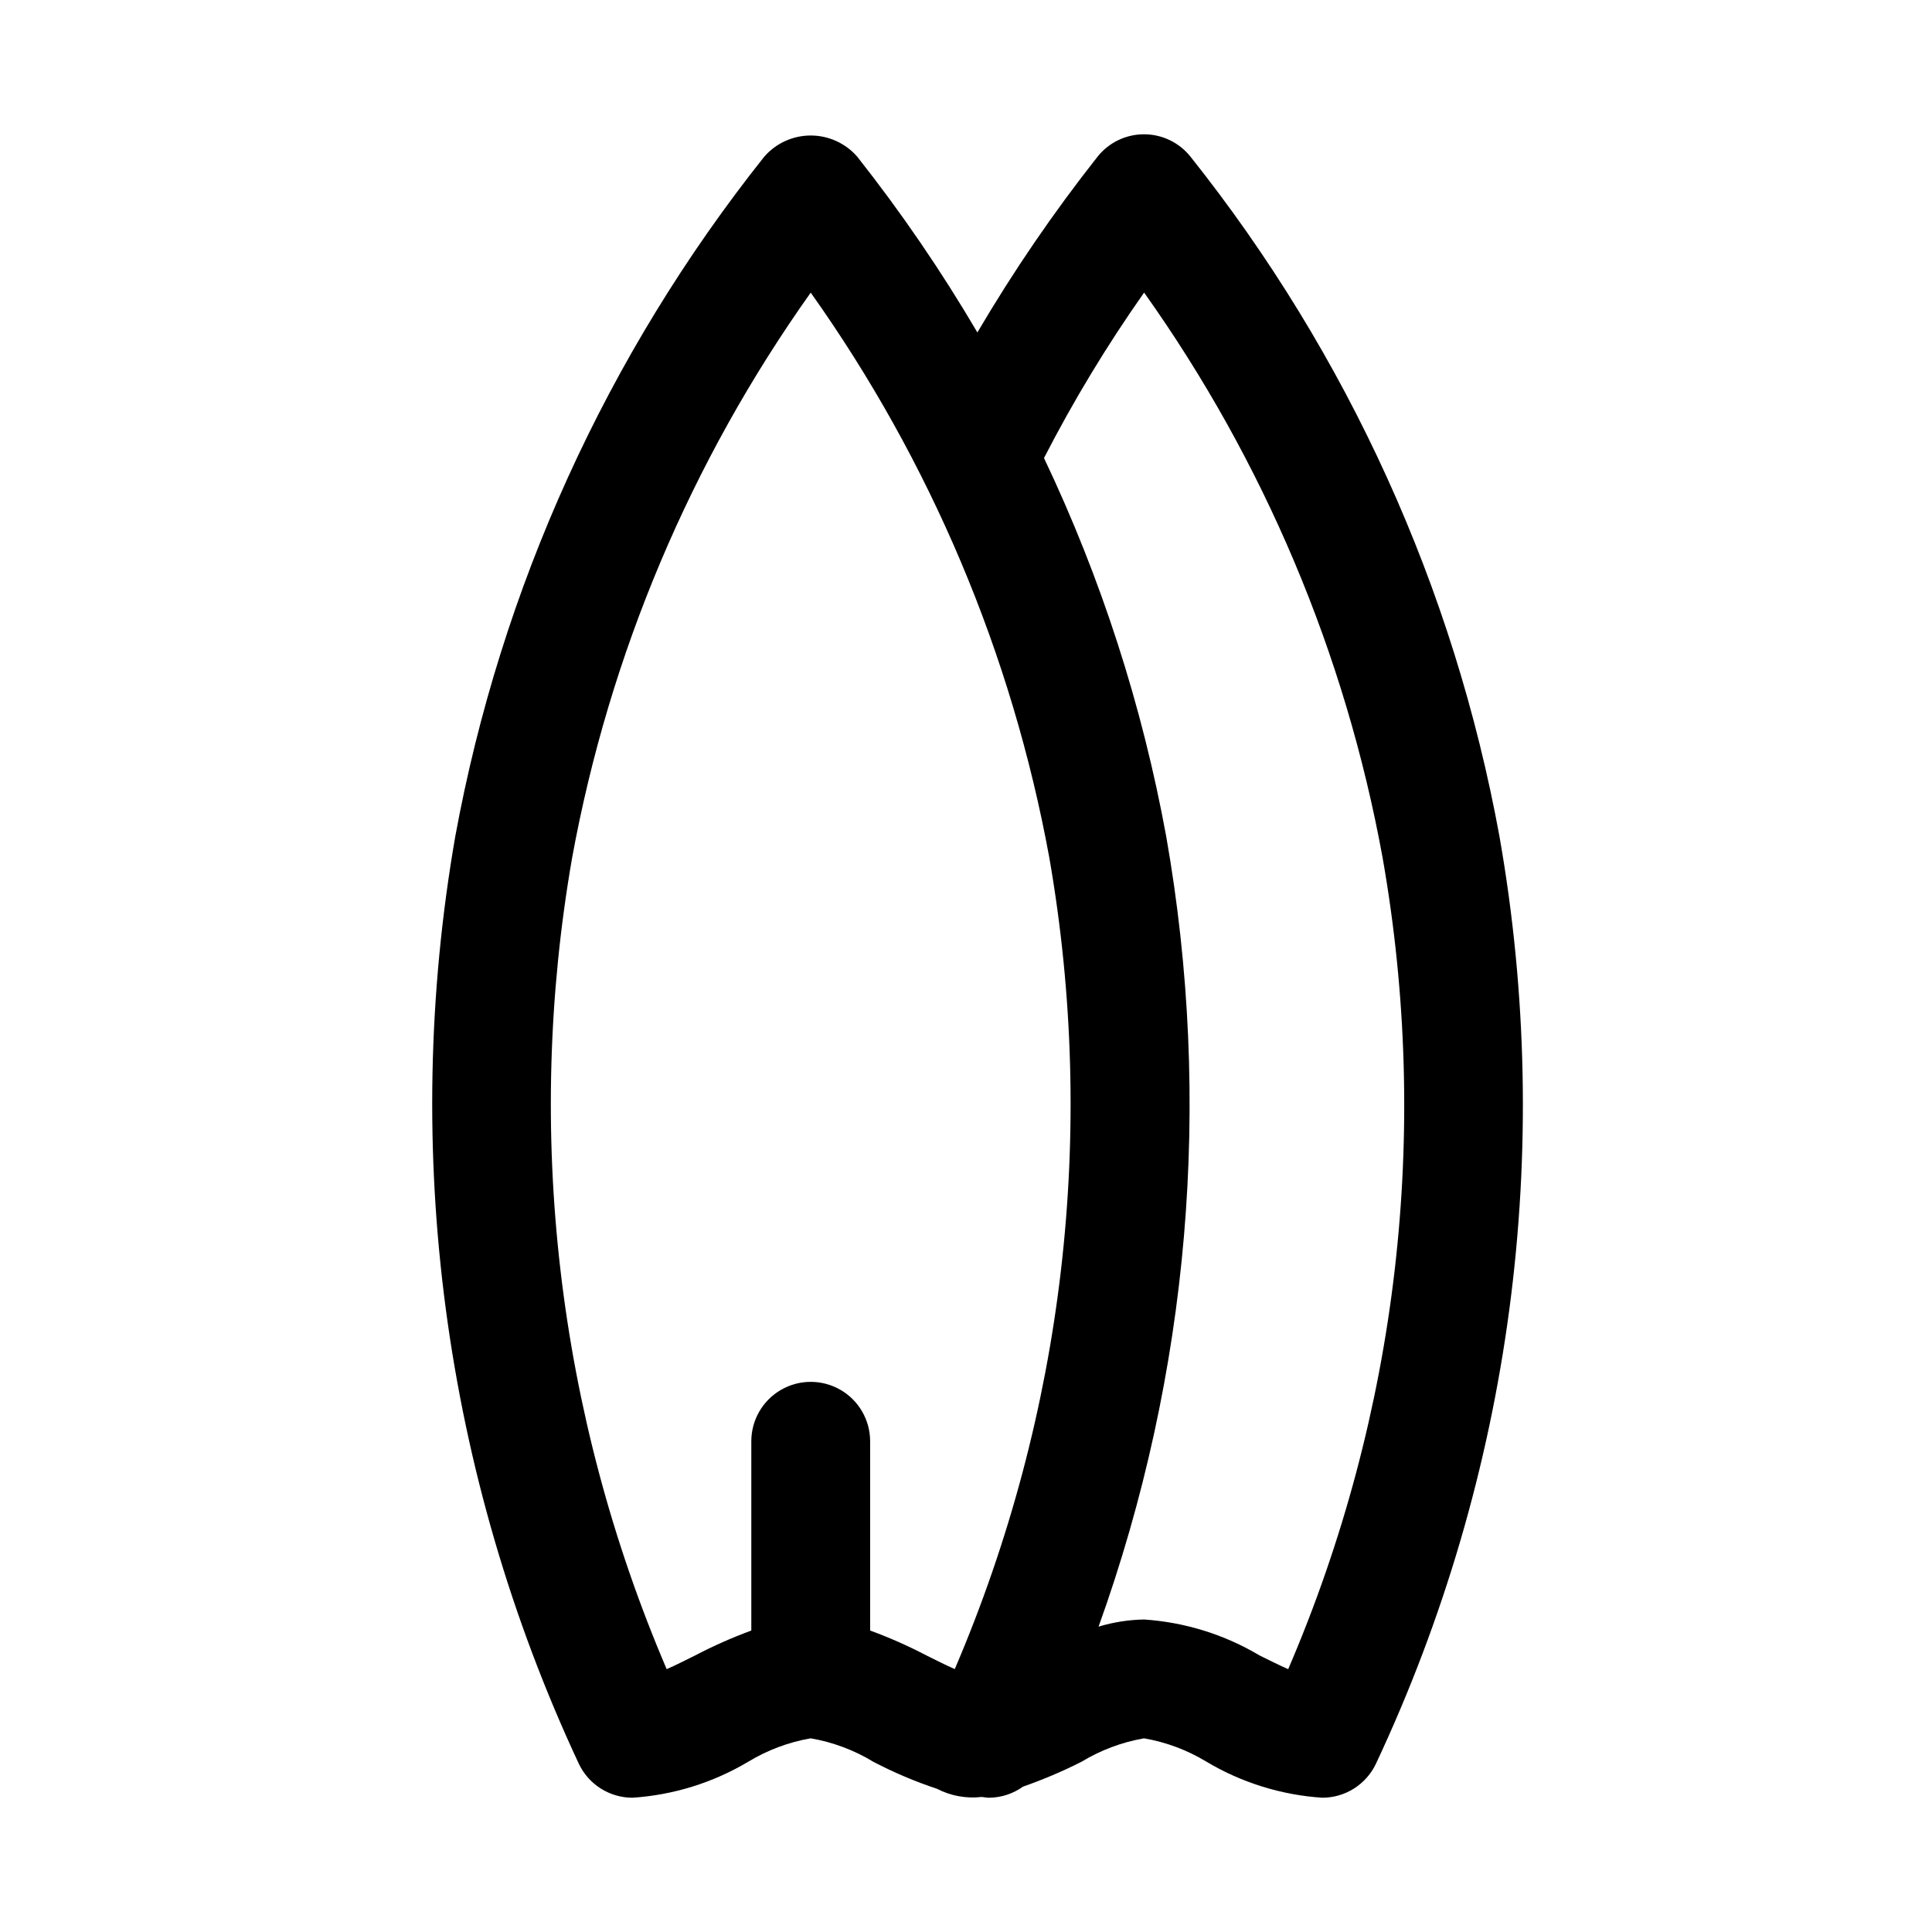
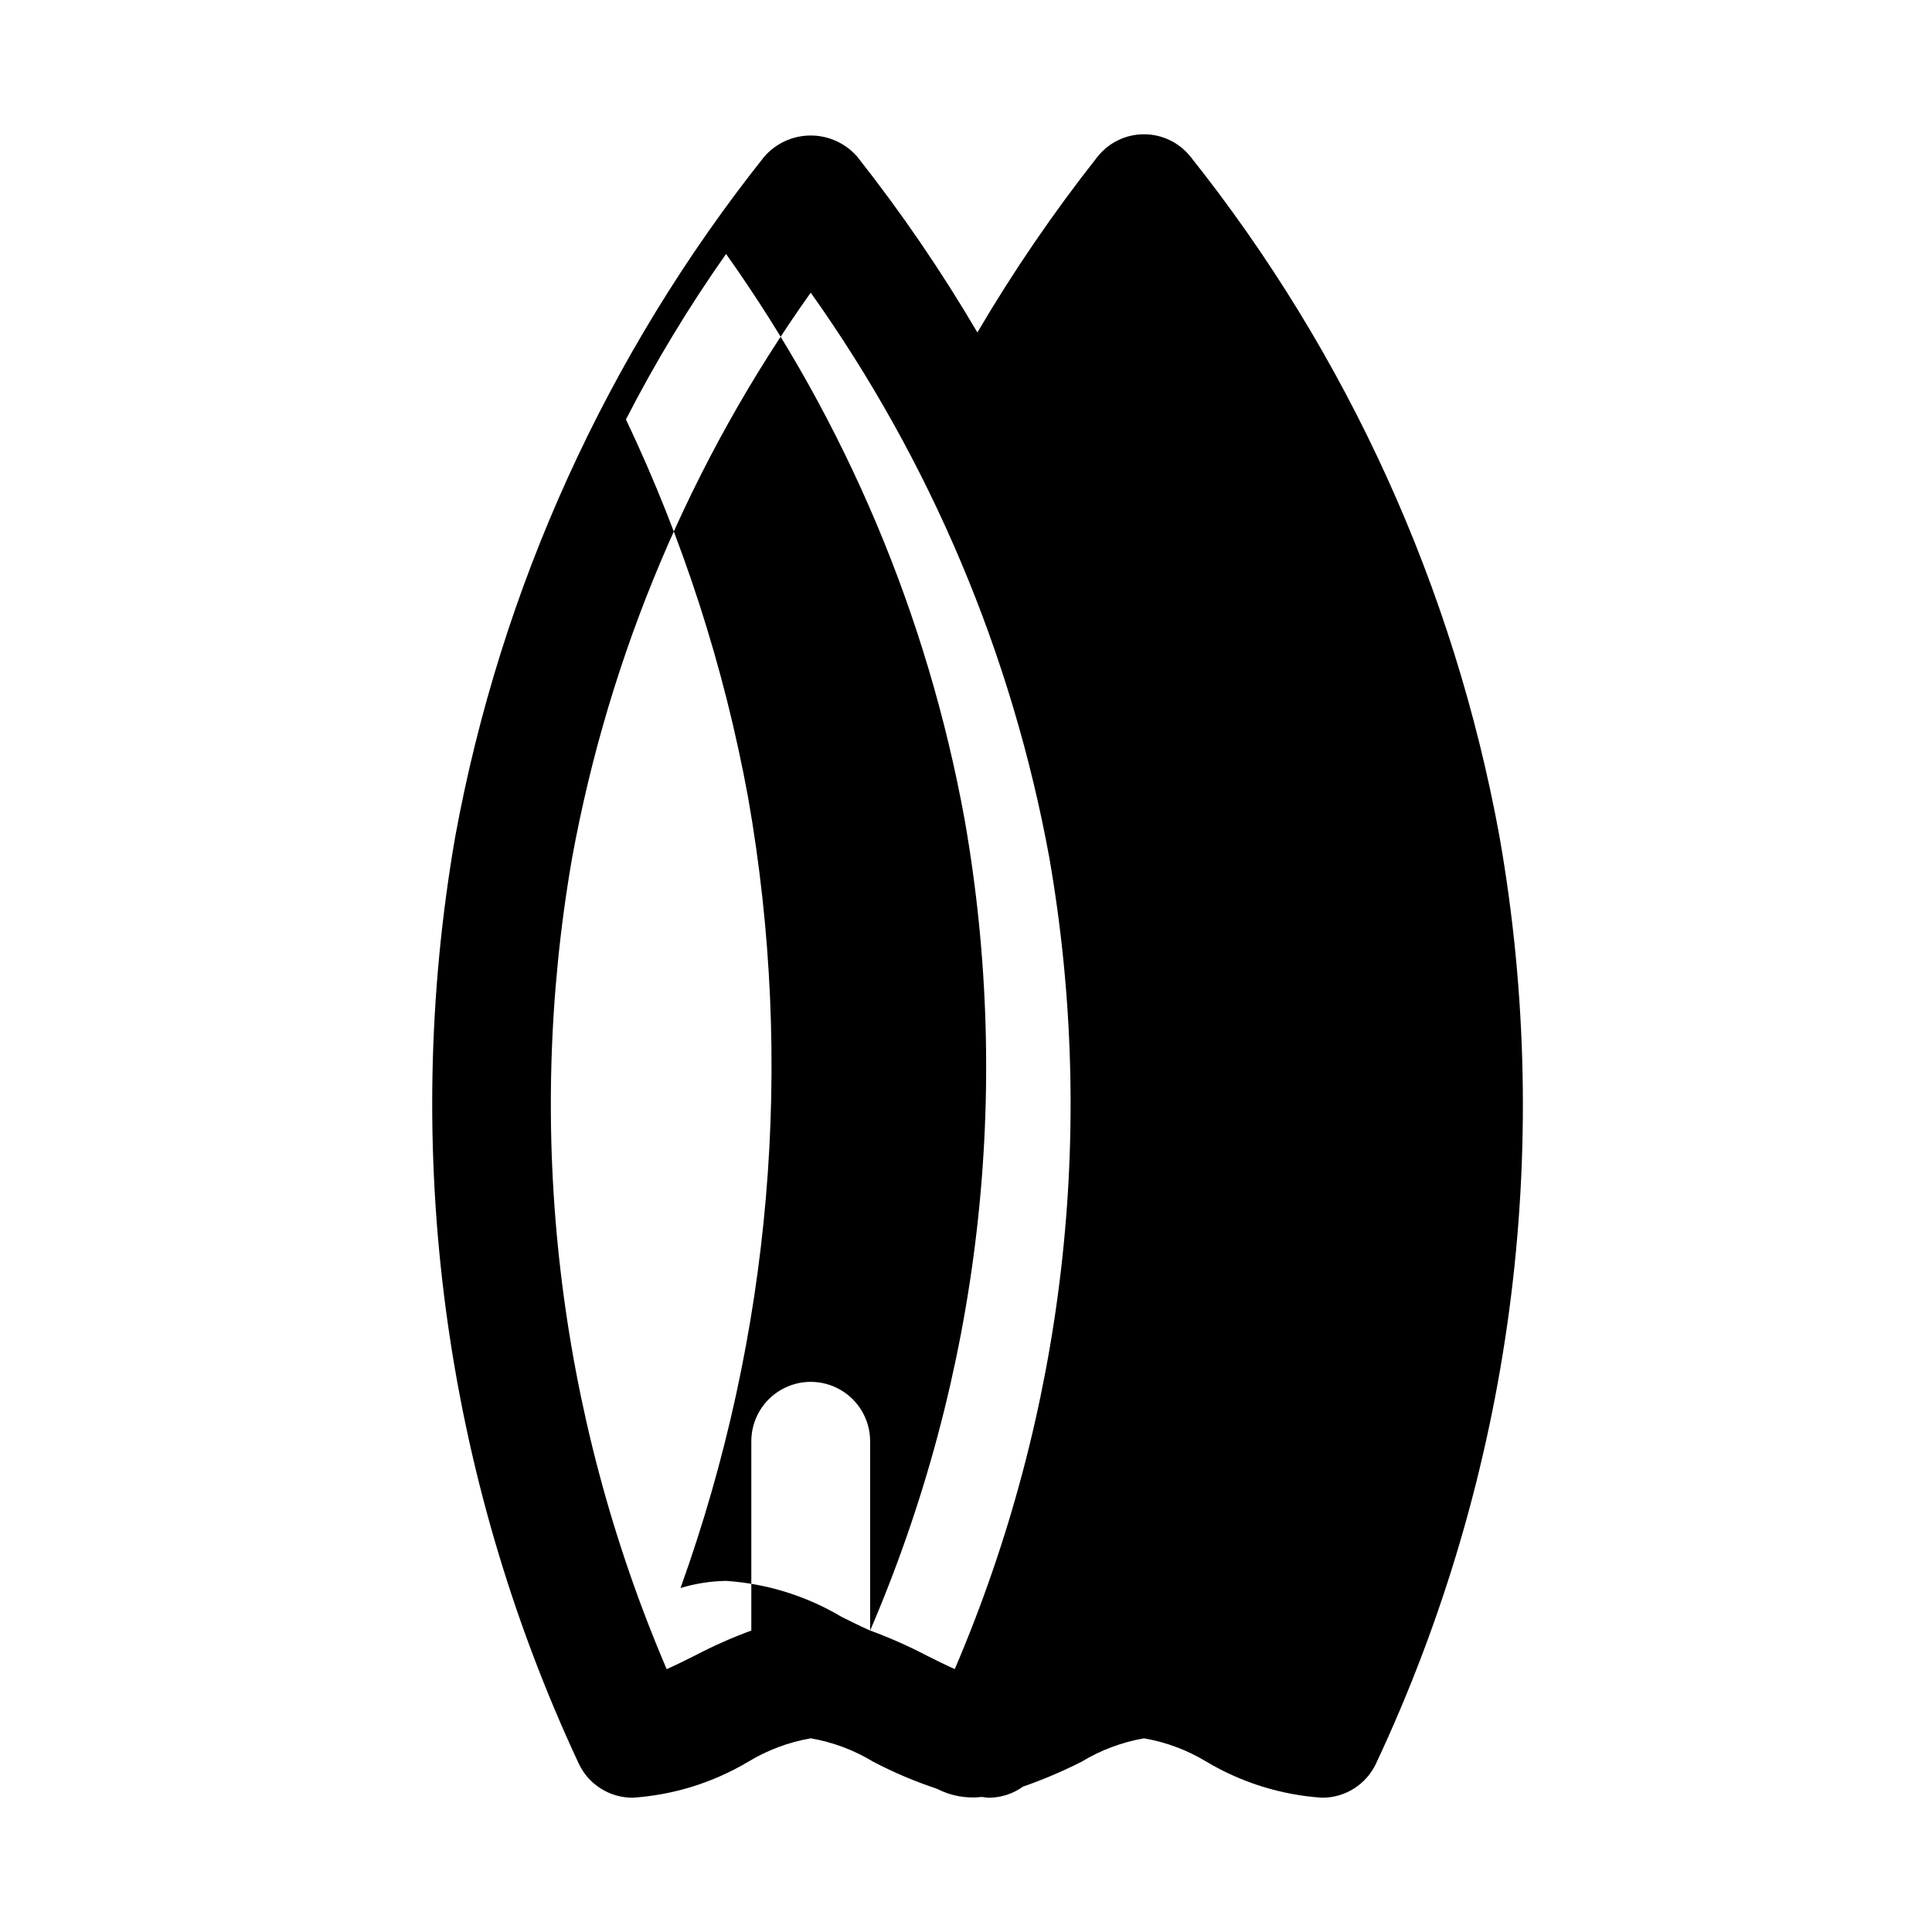
<svg xmlns="http://www.w3.org/2000/svg" fill="#000000" width="800px" height="800px" version="1.1" viewBox="144 144 512 512">
-   <path d="m459.49 185.52c-2.988-3.75-7.519-5.934-12.316-5.934h-0.039c-4.809 0.012-9.344 2.223-12.32 5.996-11.648 14.766-22.27 30.309-31.797 46.523-9.531-16.234-20.168-31.793-31.832-46.57-3.102-3.574-7.602-5.625-12.332-5.625s-9.23 2.051-12.328 5.625c-41.688 52.422-69.809 114.3-81.883 180.18-14.473 83.297-3.051 169.03 32.719 245.63 1.27 2.711 3.285 5.004 5.809 6.609 2.527 1.609 5.457 2.461 8.449 2.461 10.828-0.715 21.336-3.981 30.66-9.531 5.086-3.09 10.707-5.195 16.574-6.211 5.863 1.016 11.488 3.121 16.574 6.211 5.426 2.84 11.074 5.234 16.883 7.164 3.633 1.879 7.746 2.633 11.809 2.168 0.668 0.035 1.293 0.203 1.969 0.203v-0.004c3.238-0.023 6.387-1.051 9.016-2.941 5.309-1.852 10.492-4.051 15.508-6.59 5.086-3.086 10.703-5.191 16.562-6.211 5.867 1.016 11.488 3.121 16.574 6.211 9.324 5.551 19.832 8.816 30.66 9.531 2.988 0 5.914-0.848 8.434-2.449 2.523-1.602 4.539-3.887 5.812-6.59 35.934-76.566 47.363-162.36 32.73-245.66-12.039-65.891-40.172-127.79-81.895-180.2zm-84.895 390.59v-50.16c0-5.625-3-10.82-7.871-13.633-4.871-2.812-10.871-2.812-15.742 0s-7.875 8.008-7.875 13.633v50.16c-5.109 1.879-10.09 4.09-14.91 6.613-2.531 1.258-5.09 2.551-7.519 3.621-28.992-67.742-37.695-142.44-25.055-215.04 9.879-53.938 31.465-105.05 63.23-149.75 31.762 44.699 53.348 95.816 63.23 149.75 12.637 72.586 3.934 147.28-25.055 215.02-2.43-1.062-4.988-2.356-7.519-3.621-4.82-2.519-9.805-4.723-14.914-6.598zm110.79 10.234c-2.438-1.074-5.012-2.352-7.559-3.621-9.32-5.551-19.82-8.82-30.648-9.539-4.082 0.074-8.133 0.711-12.043 1.891 24.09-67.039 30.273-139.2 17.934-209.36-6.352-34.723-17.246-68.453-32.398-100.33 7.816-15.211 16.684-29.863 26.531-43.848 31.789 44.695 53.367 95.828 63.207 149.79 12.77 72.582 4.074 147.31-25.023 215.02z" />
+   <path d="m459.49 185.52c-2.988-3.75-7.519-5.934-12.316-5.934h-0.039c-4.809 0.012-9.344 2.223-12.32 5.996-11.648 14.766-22.27 30.309-31.797 46.523-9.531-16.234-20.168-31.793-31.832-46.57-3.102-3.574-7.602-5.625-12.332-5.625s-9.23 2.051-12.328 5.625c-41.688 52.422-69.809 114.3-81.883 180.18-14.473 83.297-3.051 169.03 32.719 245.63 1.27 2.711 3.285 5.004 5.809 6.609 2.527 1.609 5.457 2.461 8.449 2.461 10.828-0.715 21.336-3.981 30.66-9.531 5.086-3.09 10.707-5.195 16.574-6.211 5.863 1.016 11.488 3.121 16.574 6.211 5.426 2.84 11.074 5.234 16.883 7.164 3.633 1.879 7.746 2.633 11.809 2.168 0.668 0.035 1.293 0.203 1.969 0.203v-0.004c3.238-0.023 6.387-1.051 9.016-2.941 5.309-1.852 10.492-4.051 15.508-6.59 5.086-3.086 10.703-5.191 16.562-6.211 5.867 1.016 11.488 3.121 16.574 6.211 9.324 5.551 19.832 8.816 30.66 9.531 2.988 0 5.914-0.848 8.434-2.449 2.523-1.602 4.539-3.887 5.812-6.59 35.934-76.566 47.363-162.36 32.73-245.66-12.039-65.891-40.172-127.79-81.895-180.2zm-84.895 390.59v-50.16c0-5.625-3-10.82-7.871-13.633-4.871-2.812-10.871-2.812-15.742 0s-7.875 8.008-7.875 13.633v50.16c-5.109 1.879-10.09 4.09-14.91 6.613-2.531 1.258-5.09 2.551-7.519 3.621-28.992-67.742-37.695-142.44-25.055-215.04 9.879-53.938 31.465-105.05 63.23-149.75 31.762 44.699 53.348 95.816 63.23 149.75 12.637 72.586 3.934 147.28-25.055 215.02-2.43-1.062-4.988-2.356-7.519-3.621-4.82-2.519-9.805-4.723-14.914-6.598zc-2.438-1.074-5.012-2.352-7.559-3.621-9.32-5.551-19.82-8.82-30.648-9.539-4.082 0.074-8.133 0.711-12.043 1.891 24.09-67.039 30.273-139.2 17.934-209.36-6.352-34.723-17.246-68.453-32.398-100.33 7.816-15.211 16.684-29.863 26.531-43.848 31.789 44.695 53.367 95.828 63.207 149.79 12.77 72.582 4.074 147.31-25.023 215.02z" />
</svg>